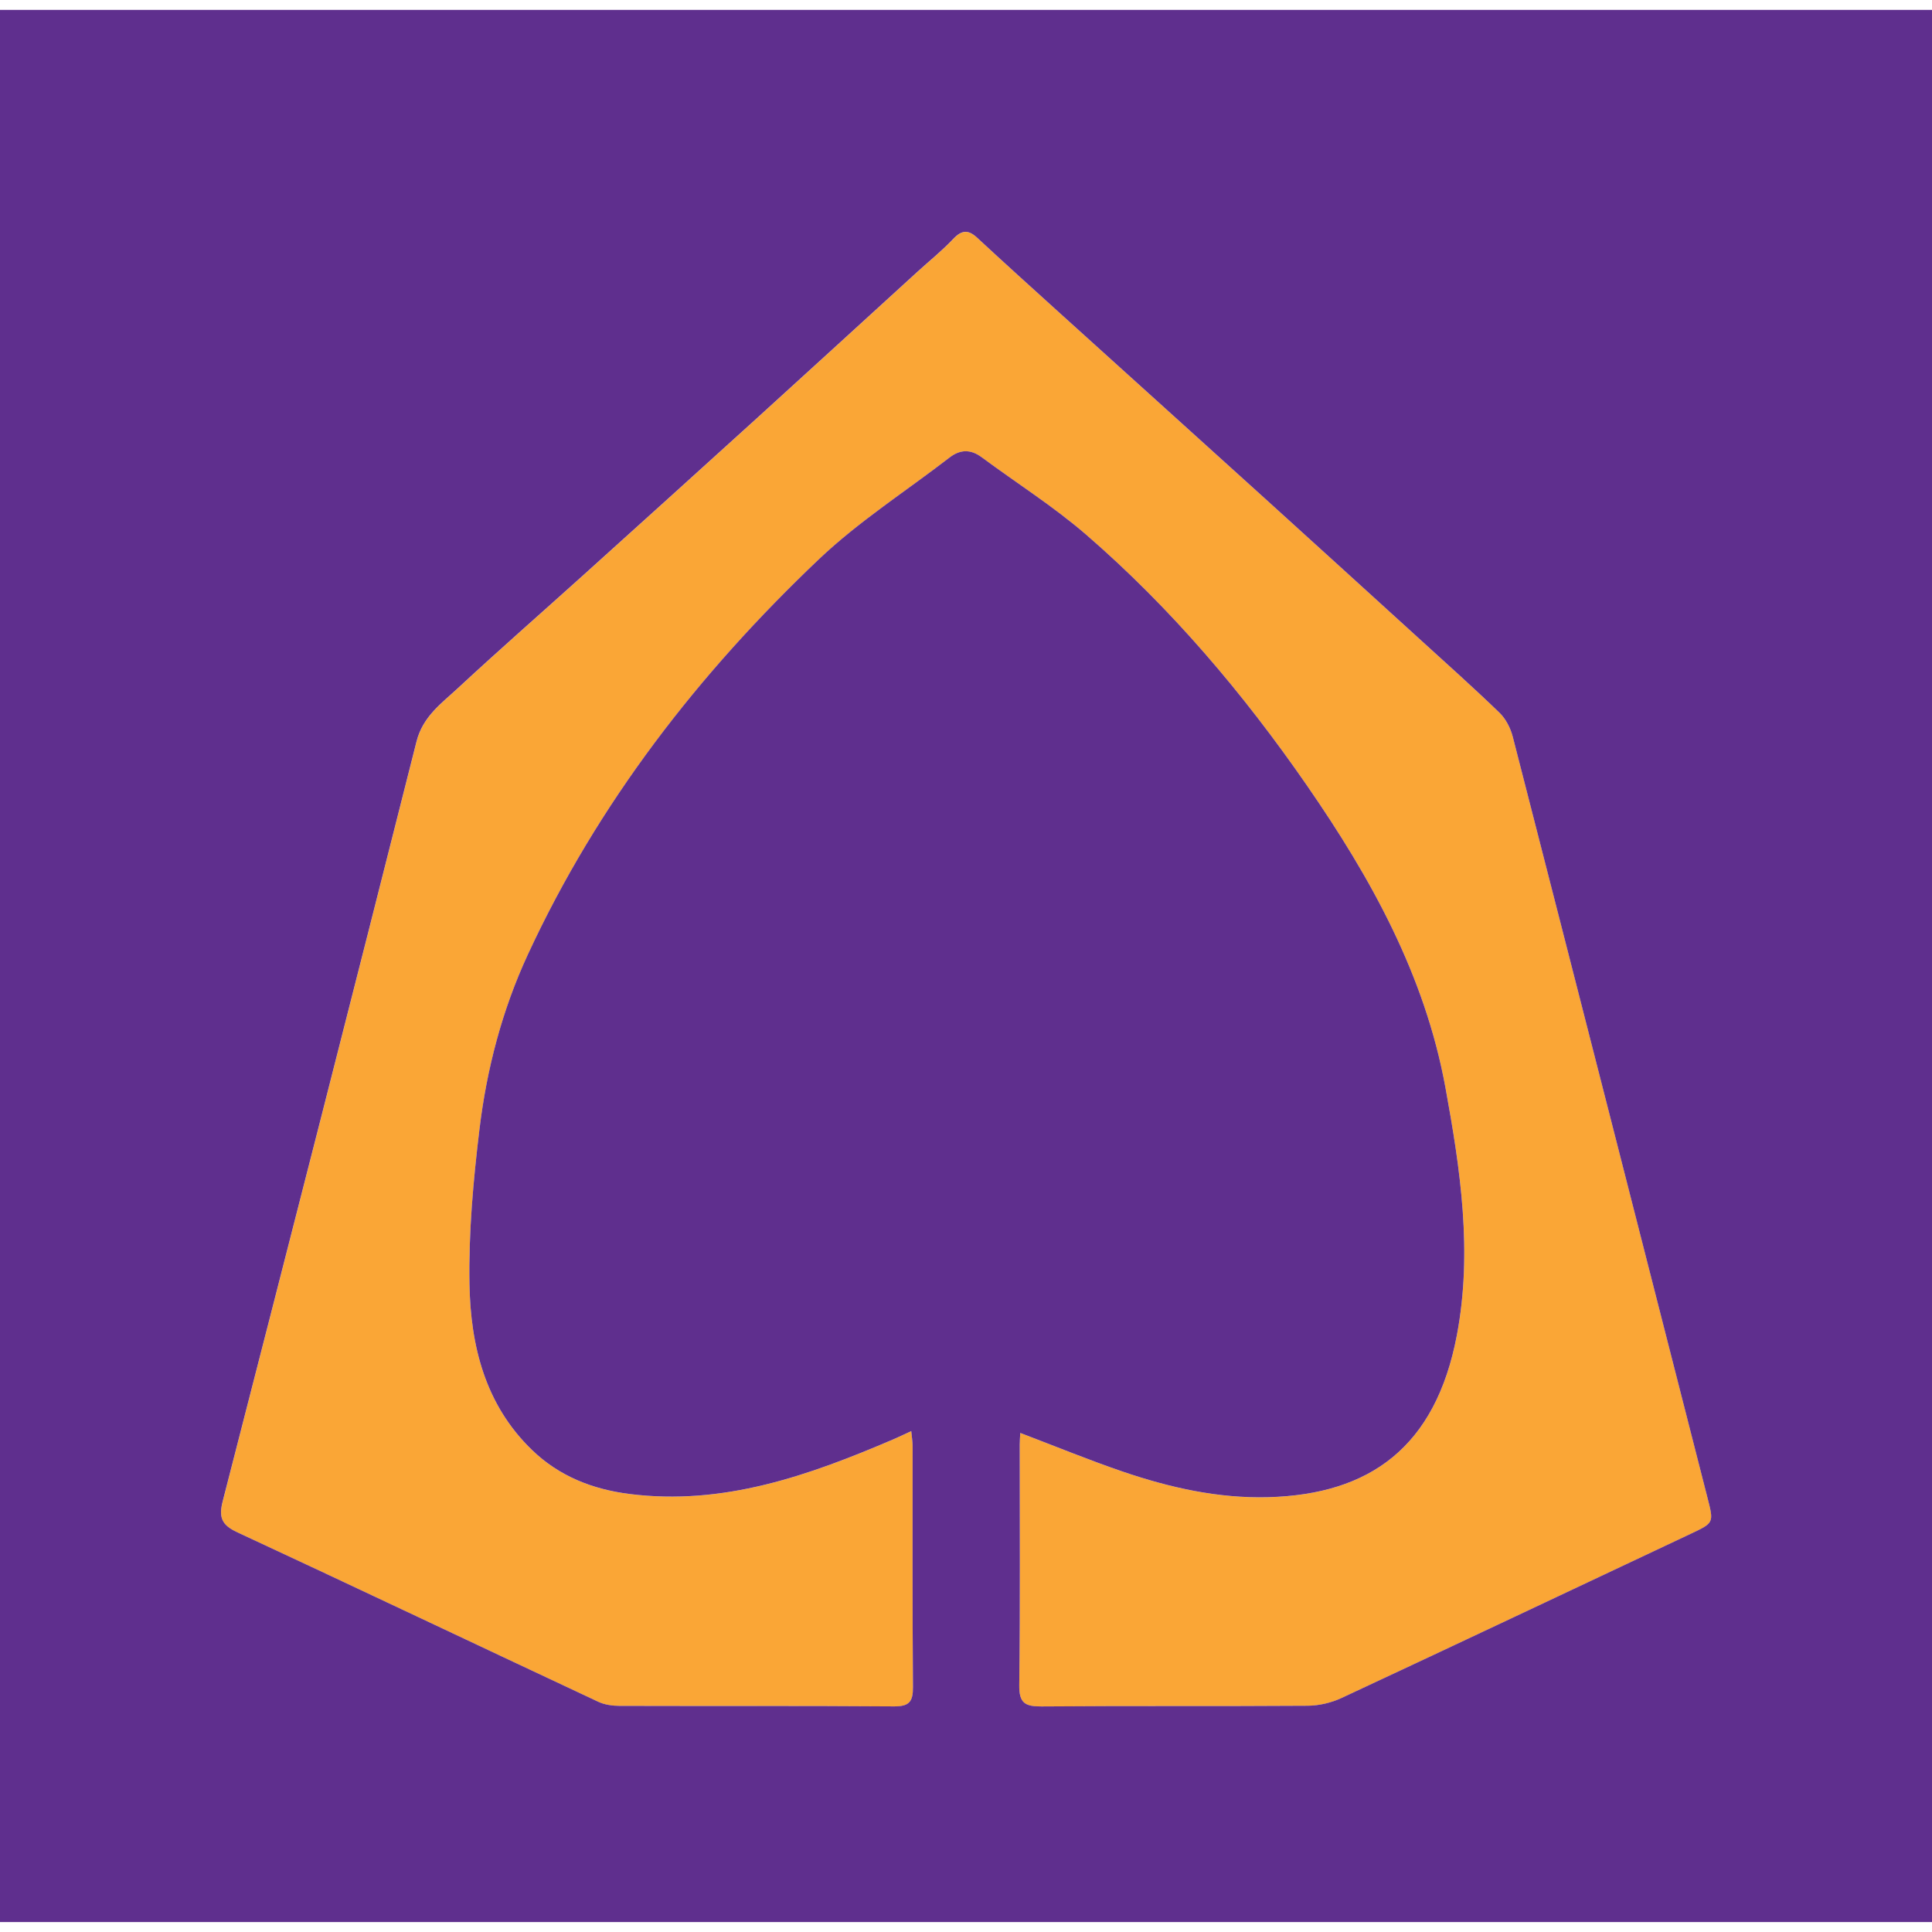
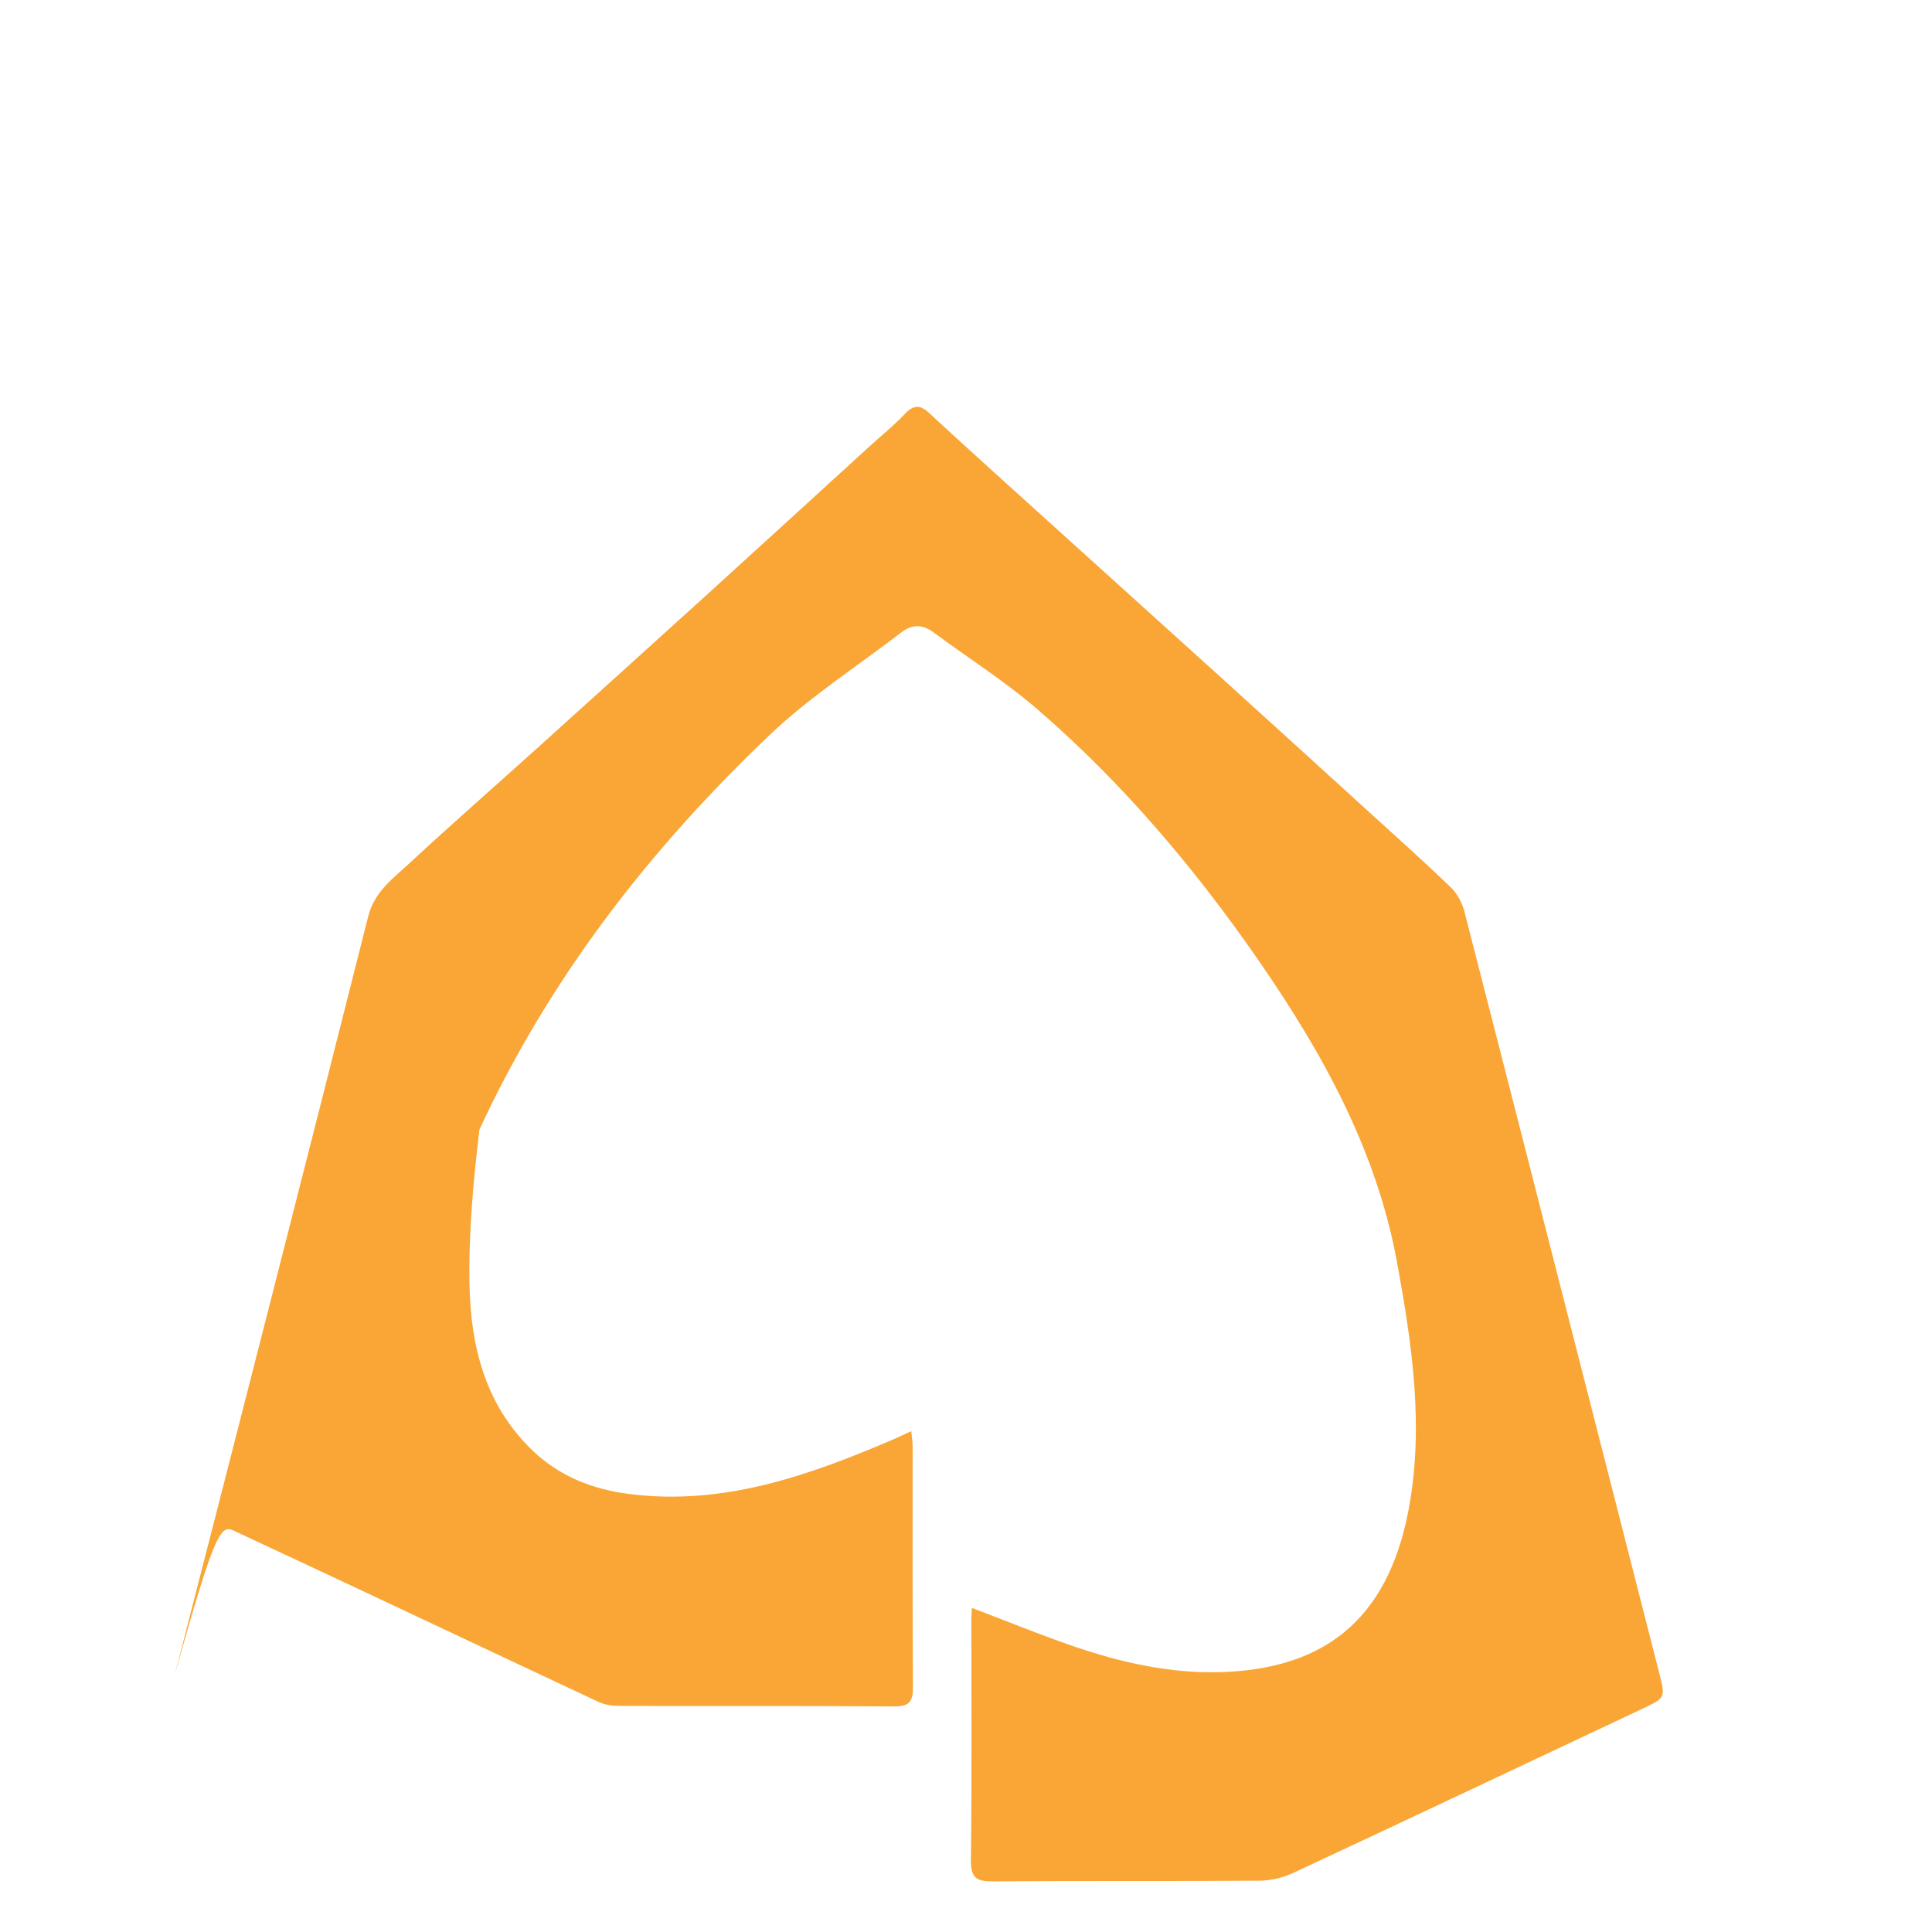
<svg xmlns="http://www.w3.org/2000/svg" version="1.1" id="Layer_1" x="0px" y="0px" viewBox="0 0 90 90" style="enable-background:new 0 0 90 90;" xml:space="preserve" class="hf166cd41bf7sea8">
  <style type="text/css">.hf166cd41bf7sea8 .st4{fill:#FAA636;} .hf166cd41bf7sea8 .st5{fill:#5F2F8E;} </style>
  <g>
    <g>
-       <path class="st4" d="M11.047,71.378c5.618,2.613,11.216,5.272,16.827,7.901    c0.295,0.138,0.656,0.188,0.987,0.189c4.263,0.012,8.527-0.008,12.79,0.024    c0.713,0.005,0.884-0.23,0.879-0.906c-0.029-3.737-0.013-7.474-0.016-11.212    c0-0.199-0.034-0.397-0.063-0.705c-0.334,0.153-0.585,0.276-0.842,0.386    c-3.929,1.682-7.913,3.101-12.303,2.54c-1.706-0.218-3.249-0.823-4.508-2.034    c-2.2-2.114-2.876-4.865-2.927-7.74c-0.043-2.399,0.177-4.816,0.464-7.203    c0.339-2.815,1.054-5.556,2.254-8.148c3.269-7.063,7.959-13.1,13.566-18.423    c1.853-1.759,4.044-3.162,6.078-4.73c0.503-0.388,0.986-0.394,1.503-0.011    c1.622,1.203,3.344,2.288,4.866,3.606c3.954,3.423,7.318,7.395,10.287,11.689    c2.972,4.3,5.488,8.826,6.445,14.059c0.699,3.824,1.27,7.658,0.533,11.542    c-0.991,5.223-4.057,7.415-8.786,7.545c-2.322,0.064-4.584-0.443-6.776-1.191    c-1.579-0.539-3.126-1.176-4.776-1.802c-0.011,0.226-0.025,0.381-0.025,0.536    c-0.001,3.737,0.026,7.475-0.022,11.211c-0.011,0.839,0.271,0.999,1.037,0.993    c4.132-0.034,8.264-0.003,12.396-0.032c0.53-0.004,1.1-0.137,1.581-0.361    c5.424-2.53,10.835-5.091,16.251-7.642c1.1-0.518,1.096-0.513,0.798-1.681    c-3.02-11.817-6.035-23.635-9.07-35.449c-0.104-0.406-0.328-0.841-0.625-1.129    c-1.228-1.186-2.504-2.324-3.767-3.474c-2.39-2.176-4.781-4.352-7.178-6.522    c-3.195-2.893-6.396-5.778-9.592-8.67c-1.267-1.146-2.535-2.292-3.787-3.454    c-0.417-0.387-0.722-0.367-1.119,0.053c-0.523,0.552-1.121,1.032-1.684,1.546    c-2.505,2.285-5.005,4.575-7.515,6.854c-2.666,2.42-5.338,4.833-8.012,7.244    c-1.951,1.76-3.931,3.489-5.856,5.277c-0.77,0.715-1.64,1.324-1.935,2.494    c-2.977,11.801-5.992,23.592-9.025,35.379C10.182,70.685,10.324,71.042,11.047,71.378z" />
-       <path class="st5" d="M0,0.462c0,29.742,0,59.392,0,89.076c30.026,0,60.009,0,90,0c0-29.722,0-59.39,0-89.076    C59.977,0.462,30.014,0.462,0,0.462z M78.746,71.457c-5.416,2.551-10.826,5.112-16.251,7.642    c-0.481,0.224-1.051,0.358-1.581,0.361c-4.132,0.029-8.264-0.002-12.396,0.032    c-0.766,0.006-1.048-0.154-1.037-0.993c0.048-3.737,0.021-7.474,0.022-11.211    c0-0.155,0.014-0.31,0.025-0.536c1.65,0.627,3.197,1.263,4.776,1.802    c2.192,0.748,4.454,1.255,6.776,1.191c4.729-0.13,7.794-2.322,8.786-7.545    c0.737-3.884,0.166-7.718-0.533-11.542c-0.957-5.233-3.473-9.76-6.445-14.059    c-2.969-4.294-6.333-8.266-10.287-11.689c-1.522-1.317-3.243-2.403-4.866-3.606    c-0.517-0.383-1-0.376-1.503,0.011c-2.034,1.569-4.225,2.972-6.078,4.73    c-5.607,5.323-10.297,11.36-13.566,18.423c-1.2,2.592-1.915,5.333-2.254,8.148    c-0.287,2.387-0.507,4.805-0.464,7.203c0.052,2.875,0.728,5.626,2.927,7.74    c1.26,1.211,2.802,1.815,4.508,2.034c4.39,0.561,8.375-0.858,12.303-2.54    c0.257-0.11,0.508-0.233,0.842-0.386c0.029,0.307,0.063,0.506,0.063,0.705    c0.003,3.737-0.013,7.475,0.016,11.212c0.005,0.677-0.165,0.911-0.879,0.906    c-4.264-0.032-8.527-0.011-12.79-0.024c-0.331-0.001-0.692-0.051-0.987-0.189    c-5.611-2.629-11.209-5.288-16.827-7.901c-0.723-0.337-0.865-0.693-0.669-1.452    c3.033-11.787,6.048-23.578,9.025-35.379c0.295-1.17,1.165-1.779,1.935-2.494    c1.925-1.788,3.905-3.517,5.856-5.277c2.674-2.411,5.346-4.824,8.012-7.244    c2.51-2.279,5.01-4.569,7.515-6.854c0.563-0.514,1.161-0.993,1.684-1.546    c0.397-0.42,0.703-0.44,1.119-0.053c1.252,1.162,2.52,2.307,3.787,3.454    c3.196,2.891,6.398,5.777,9.592,8.67c2.396,2.17,4.787,4.346,7.178,6.522    c1.263,1.15,2.539,2.288,3.767,3.474c0.298,0.287,0.521,0.722,0.625,1.129    c3.035,11.813,6.05,23.631,9.07,35.449C79.842,70.944,79.846,70.939,78.746,71.457z" />
+       <path class="st4" d="M11.047,71.378c5.618,2.613,11.216,5.272,16.827,7.901    c0.295,0.138,0.656,0.188,0.987,0.189c4.263,0.012,8.527-0.008,12.79,0.024    c0.713,0.005,0.884-0.23,0.879-0.906c-0.029-3.737-0.013-7.474-0.016-11.212    c0-0.199-0.034-0.397-0.063-0.705c-0.334,0.153-0.585,0.276-0.842,0.386    c-3.929,1.682-7.913,3.101-12.303,2.54c-1.706-0.218-3.249-0.823-4.508-2.034    c-2.2-2.114-2.876-4.865-2.927-7.74c-0.043-2.399,0.177-4.816,0.464-7.203    c3.269-7.063,7.959-13.1,13.566-18.423    c1.853-1.759,4.044-3.162,6.078-4.73c0.503-0.388,0.986-0.394,1.503-0.011    c1.622,1.203,3.344,2.288,4.866,3.606c3.954,3.423,7.318,7.395,10.287,11.689    c2.972,4.3,5.488,8.826,6.445,14.059c0.699,3.824,1.27,7.658,0.533,11.542    c-0.991,5.223-4.057,7.415-8.786,7.545c-2.322,0.064-4.584-0.443-6.776-1.191    c-1.579-0.539-3.126-1.176-4.776-1.802c-0.011,0.226-0.025,0.381-0.025,0.536    c-0.001,3.737,0.026,7.475-0.022,11.211c-0.011,0.839,0.271,0.999,1.037,0.993    c4.132-0.034,8.264-0.003,12.396-0.032c0.53-0.004,1.1-0.137,1.581-0.361    c5.424-2.53,10.835-5.091,16.251-7.642c1.1-0.518,1.096-0.513,0.798-1.681    c-3.02-11.817-6.035-23.635-9.07-35.449c-0.104-0.406-0.328-0.841-0.625-1.129    c-1.228-1.186-2.504-2.324-3.767-3.474c-2.39-2.176-4.781-4.352-7.178-6.522    c-3.195-2.893-6.396-5.778-9.592-8.67c-1.267-1.146-2.535-2.292-3.787-3.454    c-0.417-0.387-0.722-0.367-1.119,0.053c-0.523,0.552-1.121,1.032-1.684,1.546    c-2.505,2.285-5.005,4.575-7.515,6.854c-2.666,2.42-5.338,4.833-8.012,7.244    c-1.951,1.76-3.931,3.489-5.856,5.277c-0.77,0.715-1.64,1.324-1.935,2.494    c-2.977,11.801-5.992,23.592-9.025,35.379C10.182,70.685,10.324,71.042,11.047,71.378z" />
    </g>
  </g>
</svg>